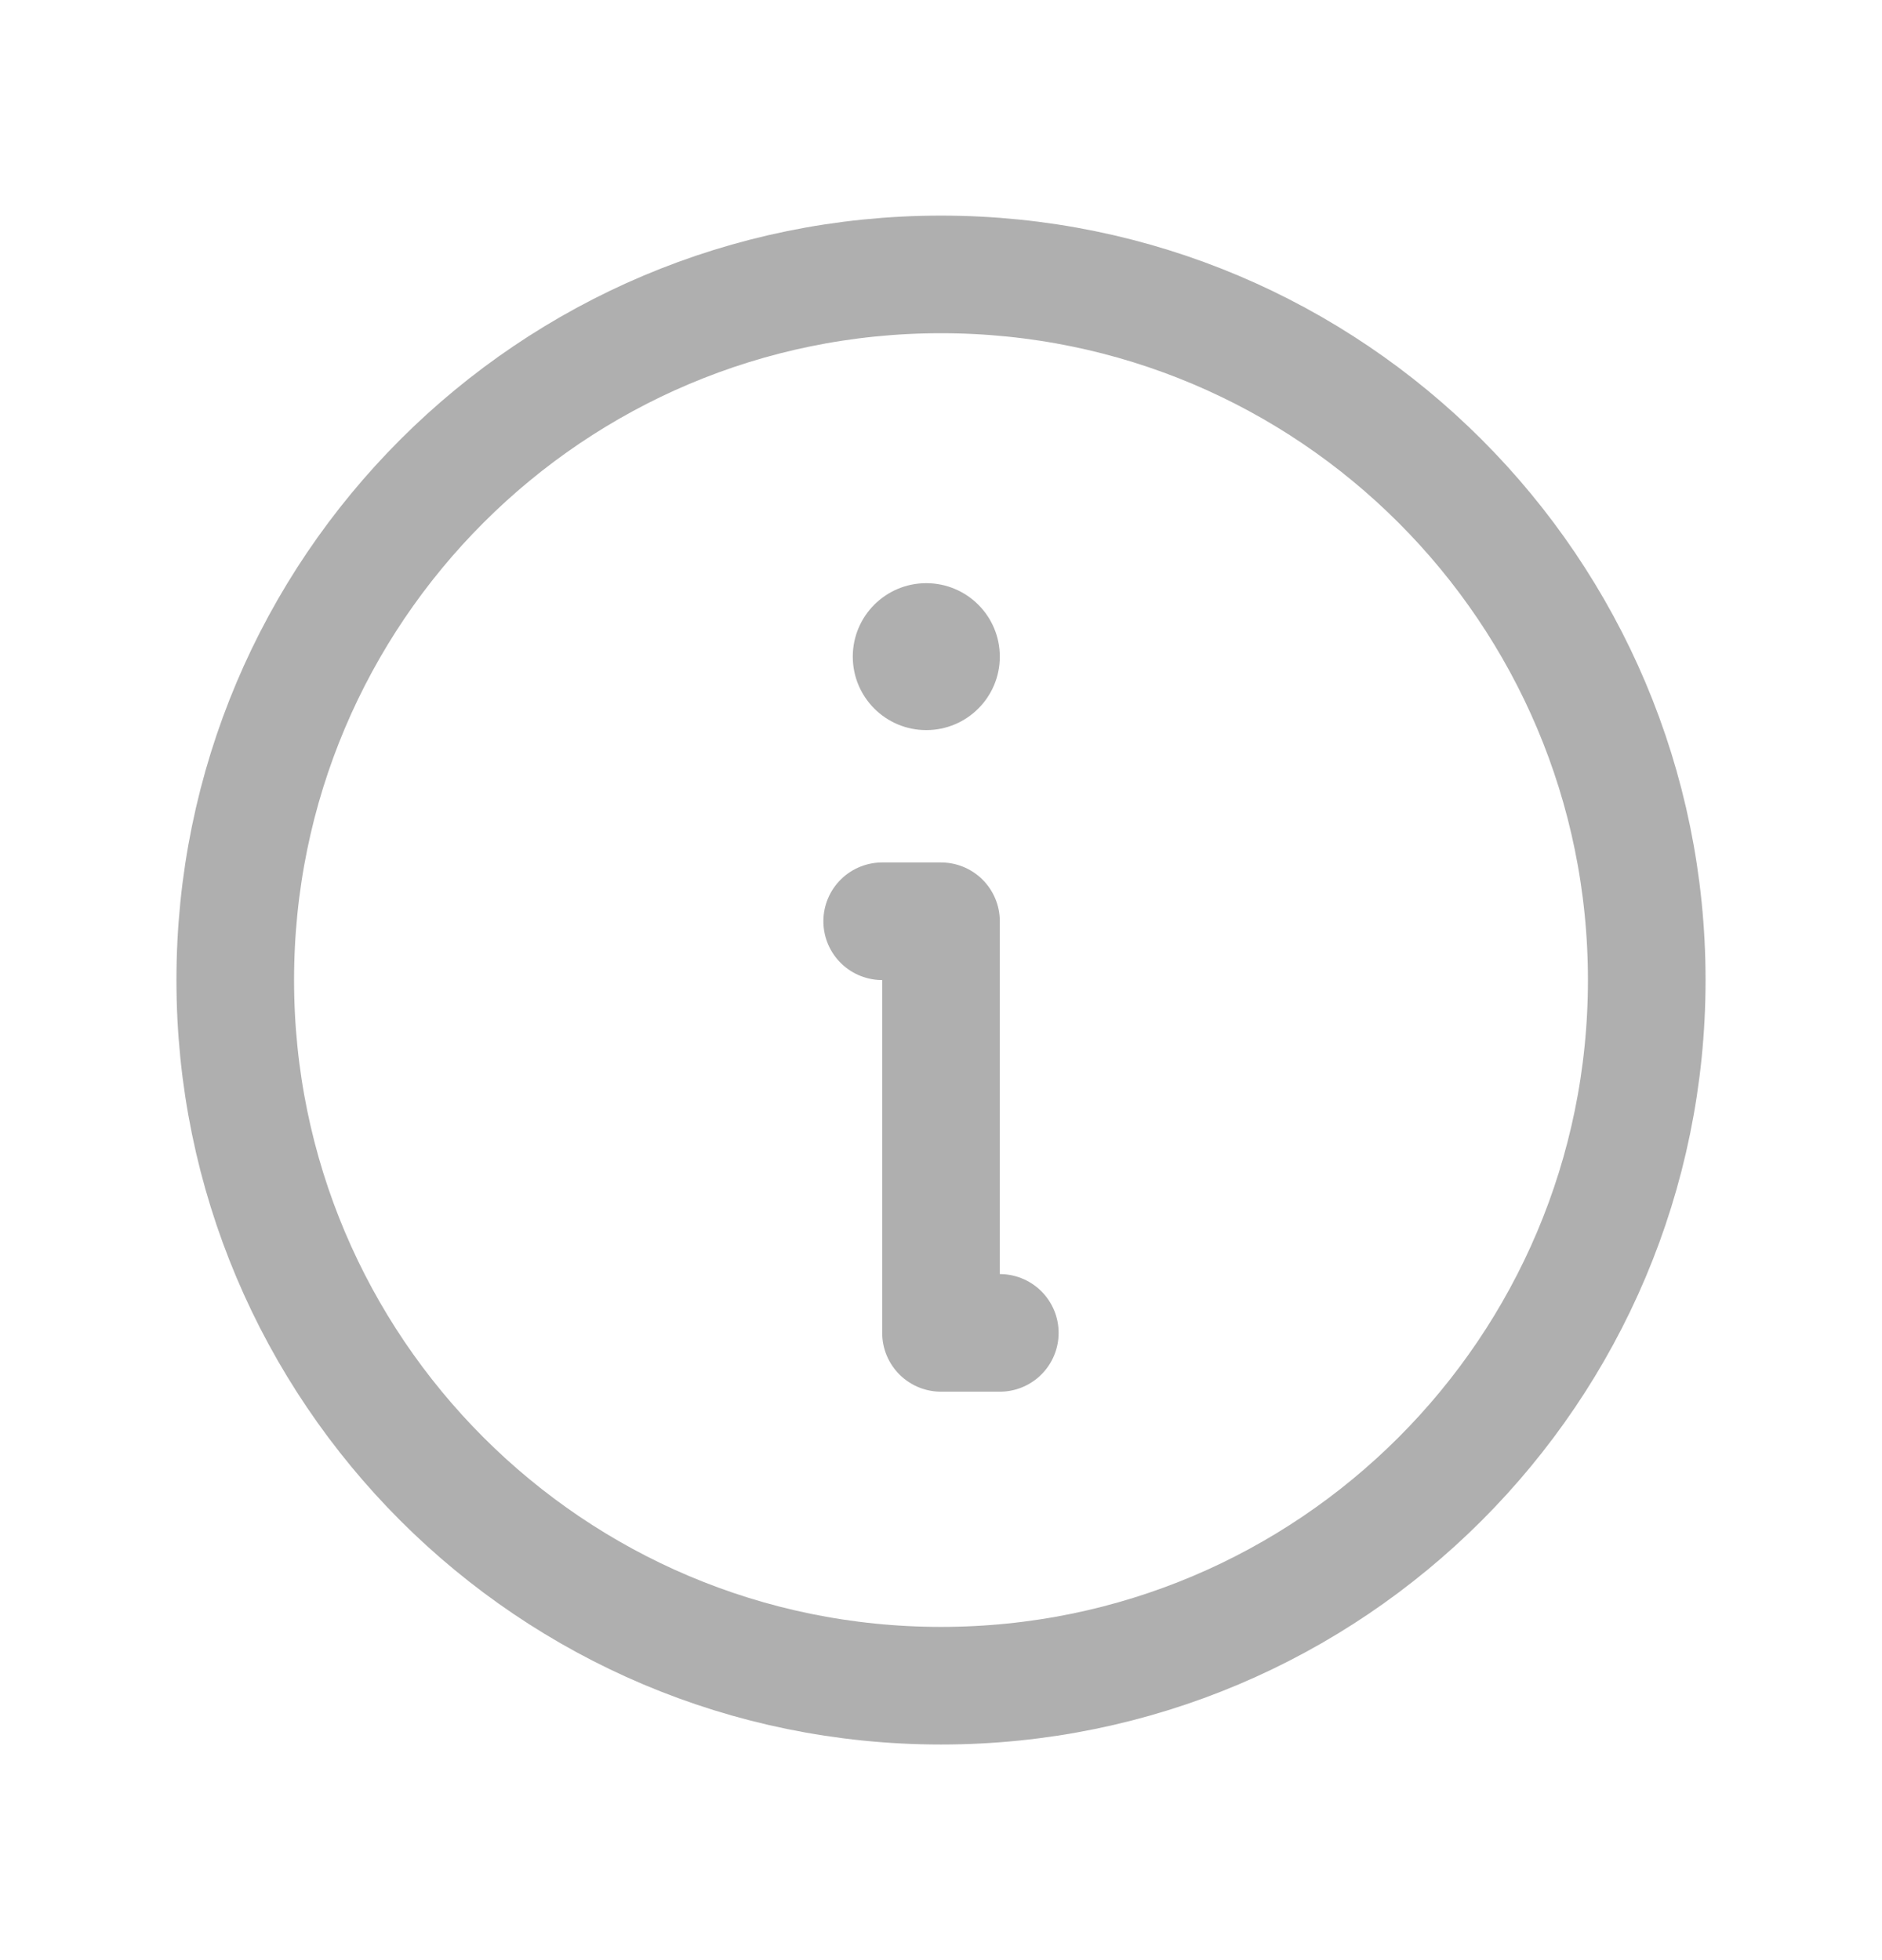
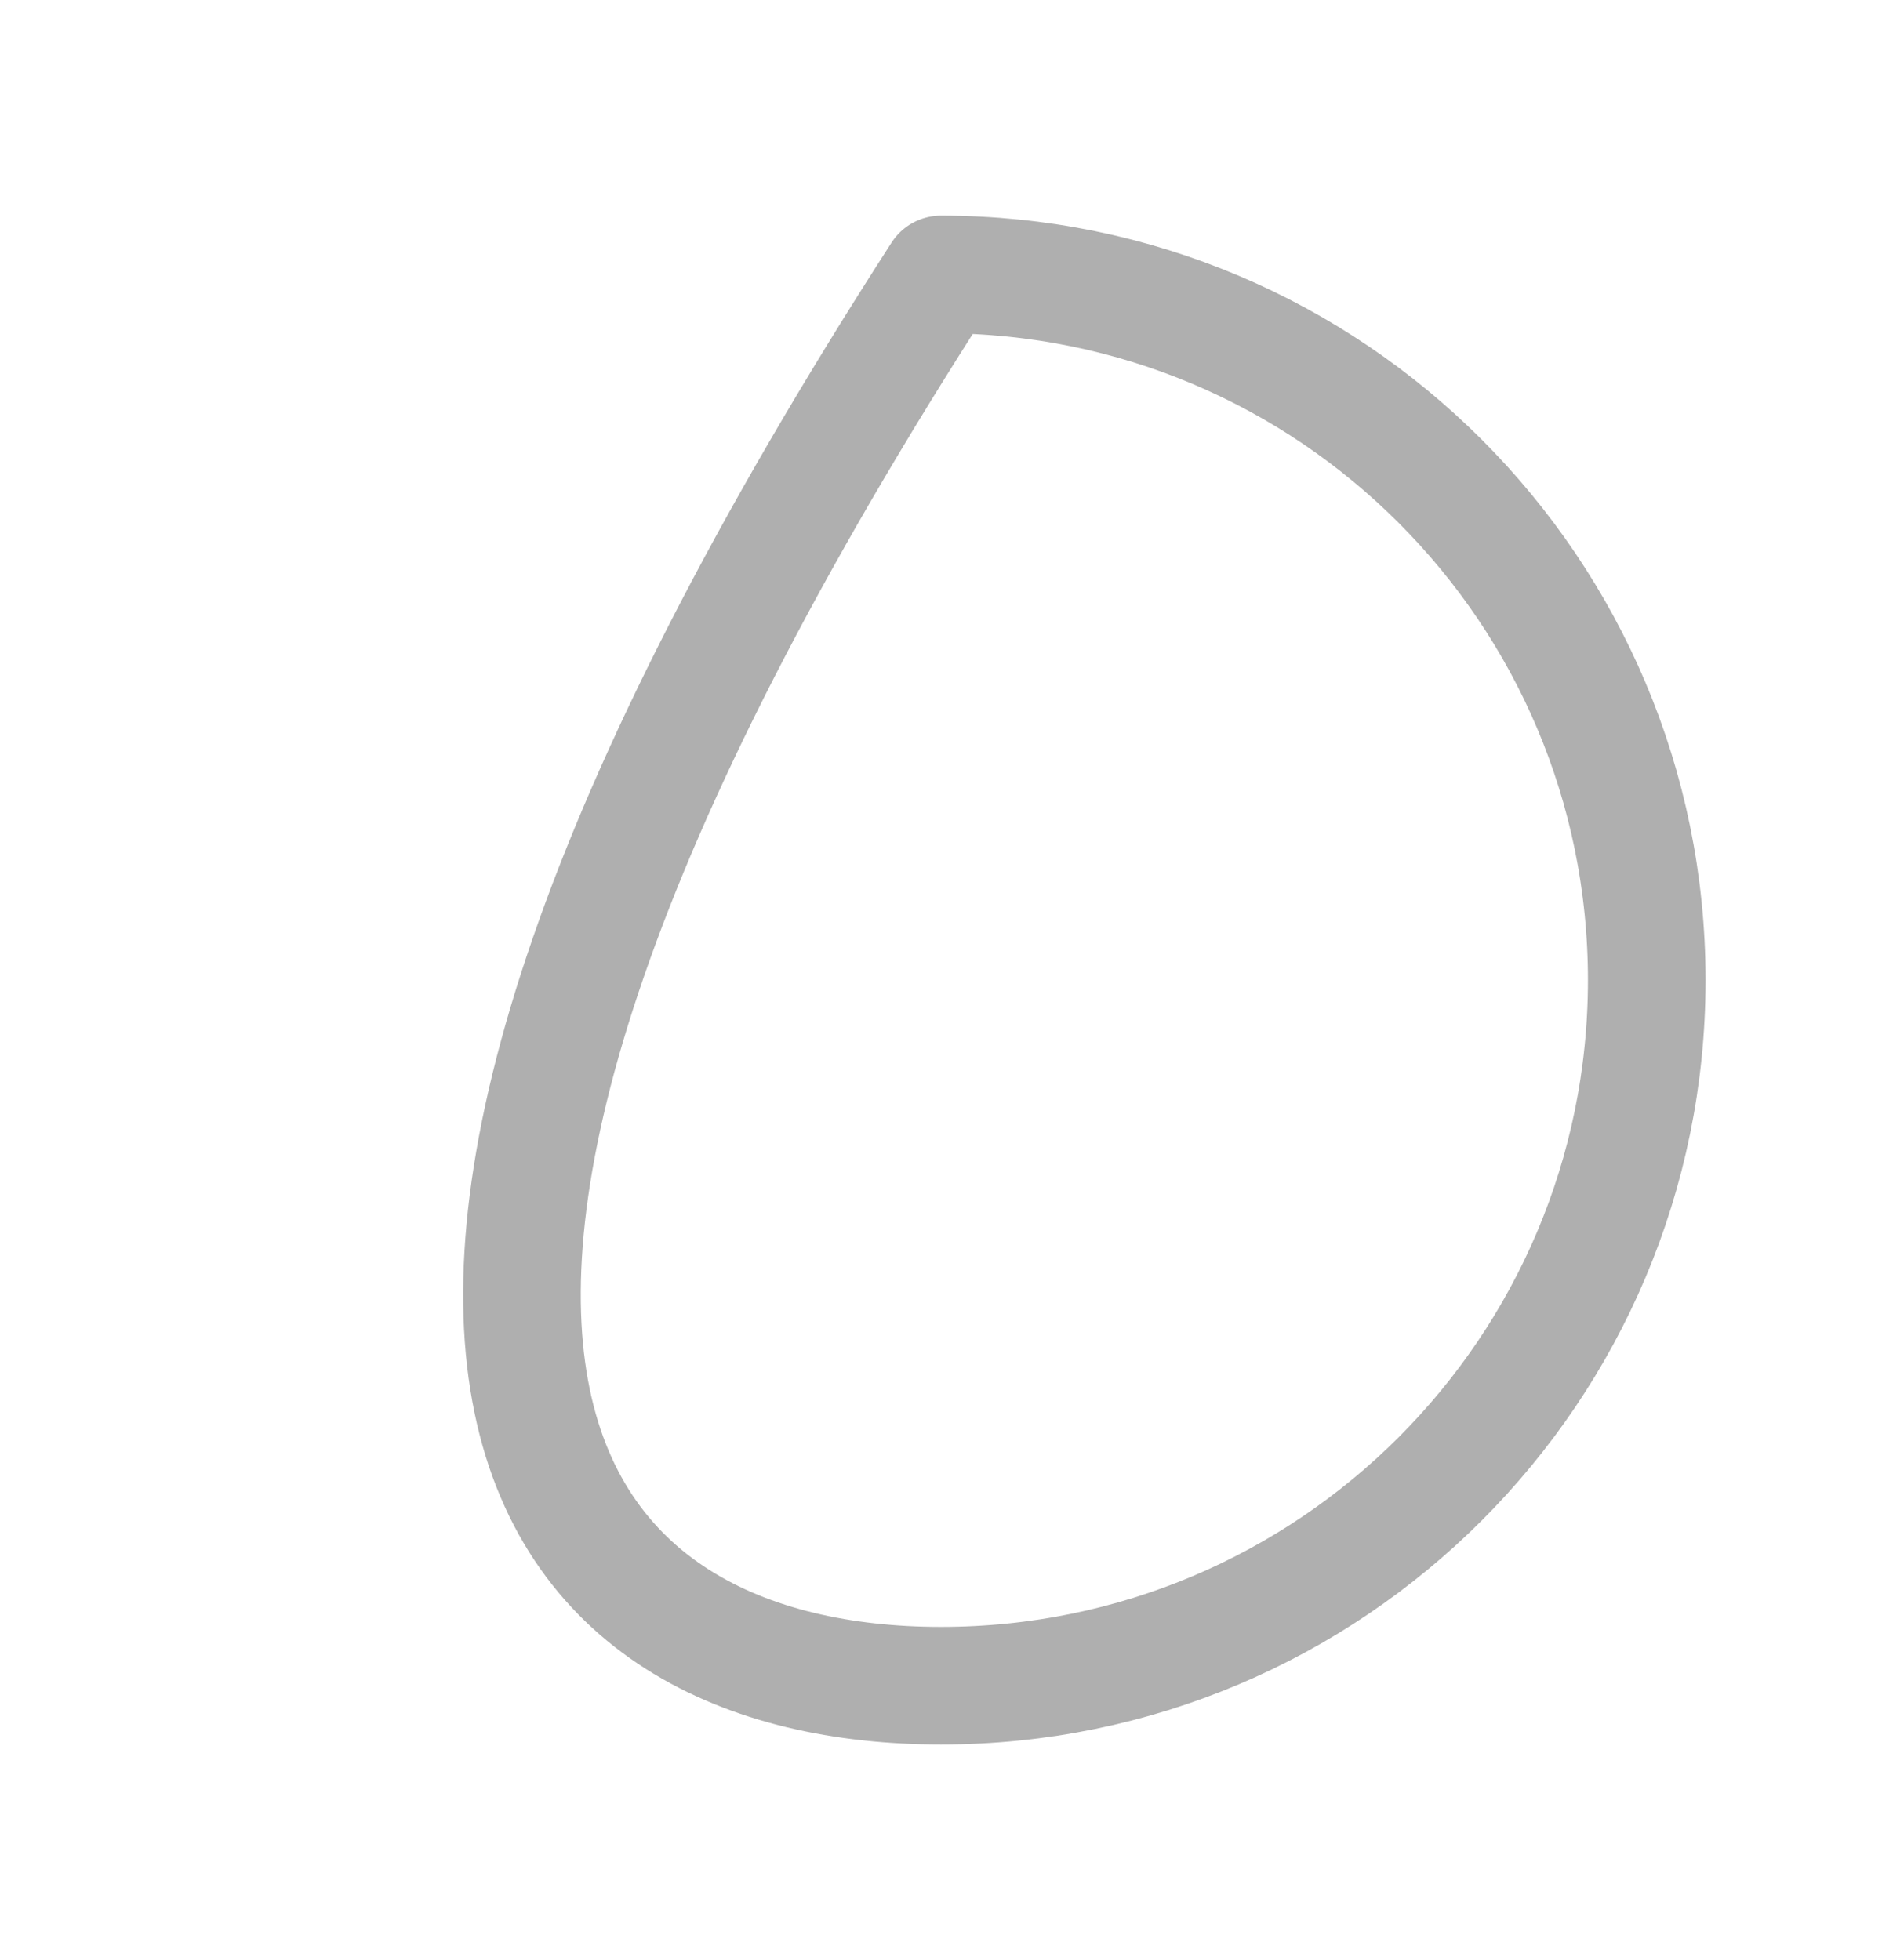
<svg xmlns="http://www.w3.org/2000/svg" width="24" height="25" viewBox="0 0 24 25" fill="none">
-   <path d="M12 21.5C16.971 21.5 21 17.471 21 12.5C21 7.529 16.971 3.5 12 3.5C7.029 3.5 3 7.529 3 12.5C3 17.471 7.029 21.5 12 21.5Z" stroke="#AFAFAF" stroke-width="1.5" stroke-linecap="round" stroke-linejoin="round" />
-   <path d="M11.25 11.75H12L12 17H12.75" stroke="#AFAFAF" stroke-width="1.5" stroke-linecap="round" stroke-linejoin="round" />
-   <path d="M11.812 9.312C12.33 9.312 12.75 8.893 12.75 8.375C12.75 7.857 12.33 7.438 11.812 7.438C11.295 7.438 10.875 7.857 10.875 8.375C10.875 8.893 11.295 9.312 11.812 9.312Z" fill="#AFAFAF" />
+   <path d="M12 21.5C16.971 21.5 21 17.471 21 12.5C21 7.529 16.971 3.5 12 3.5C3 17.471 7.029 21.5 12 21.5Z" stroke="#AFAFAF" stroke-width="1.5" stroke-linecap="round" stroke-linejoin="round" />
</svg>